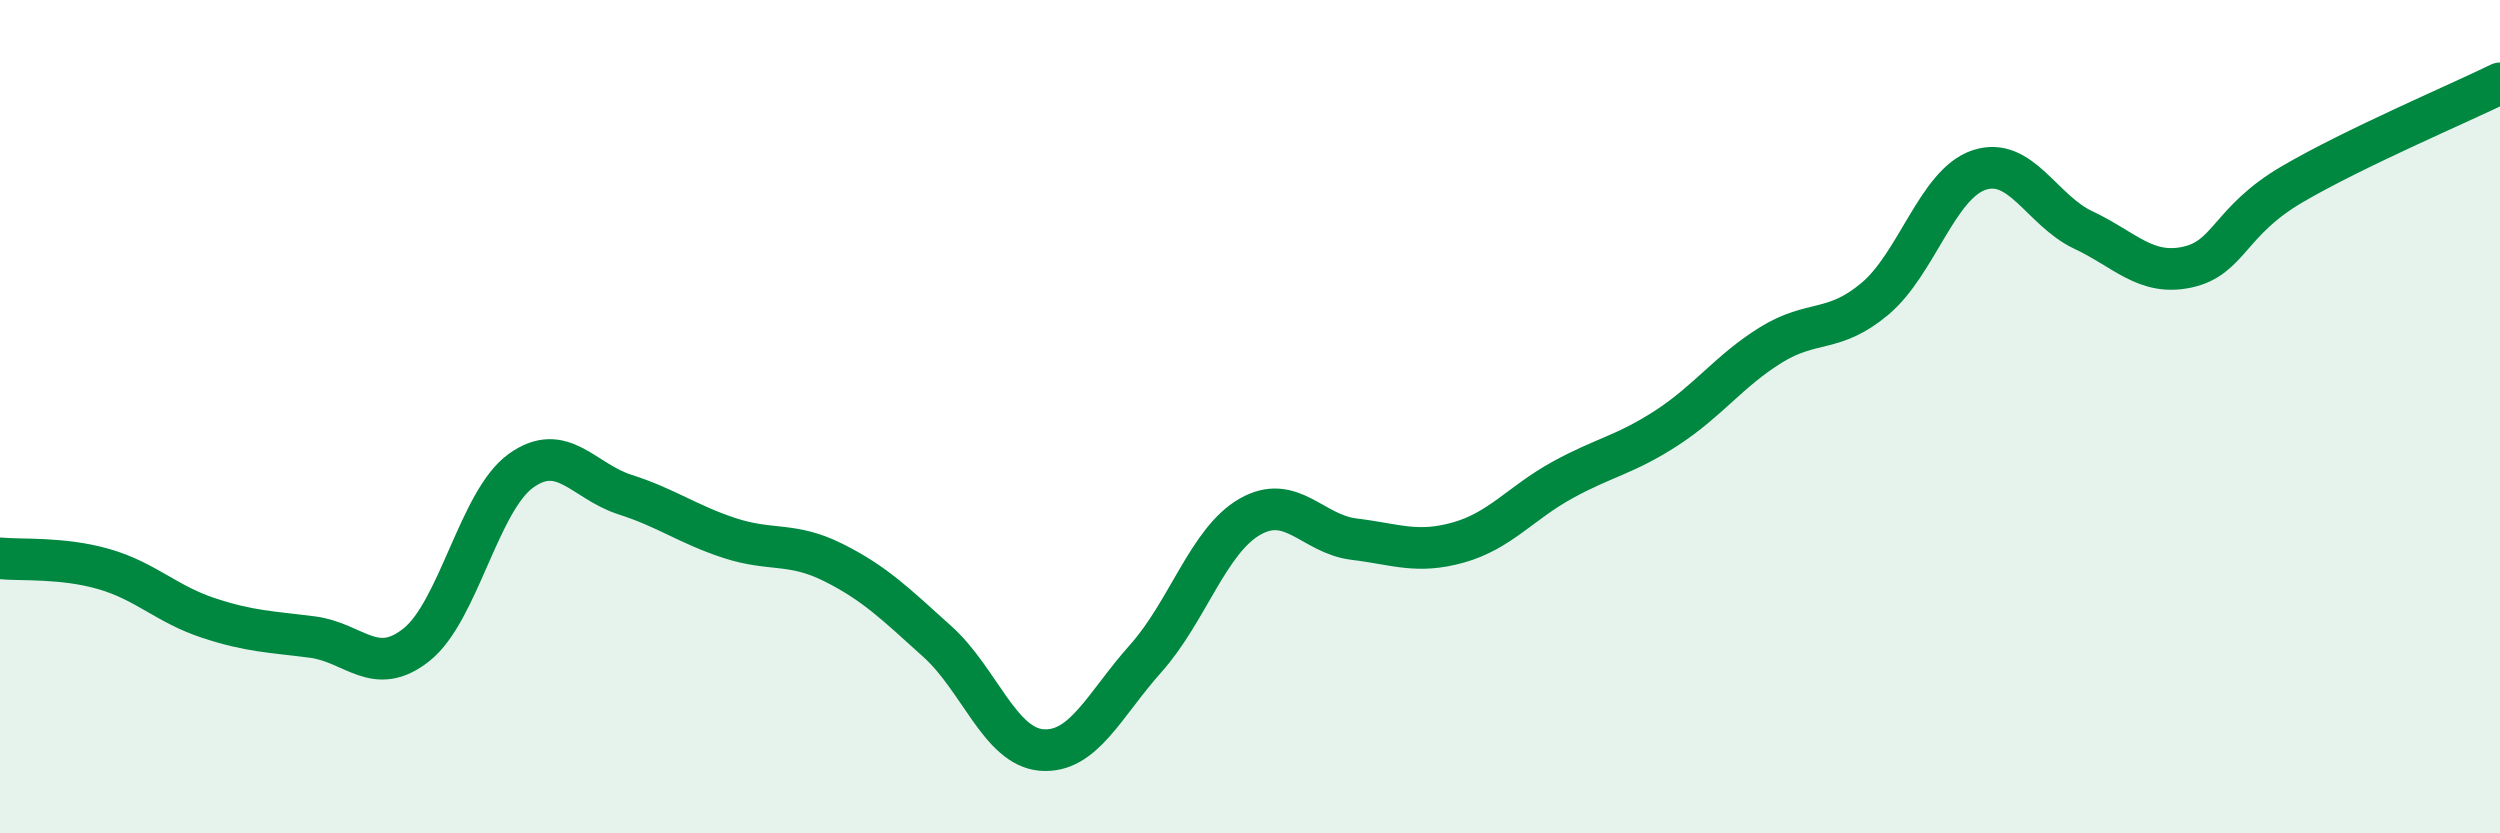
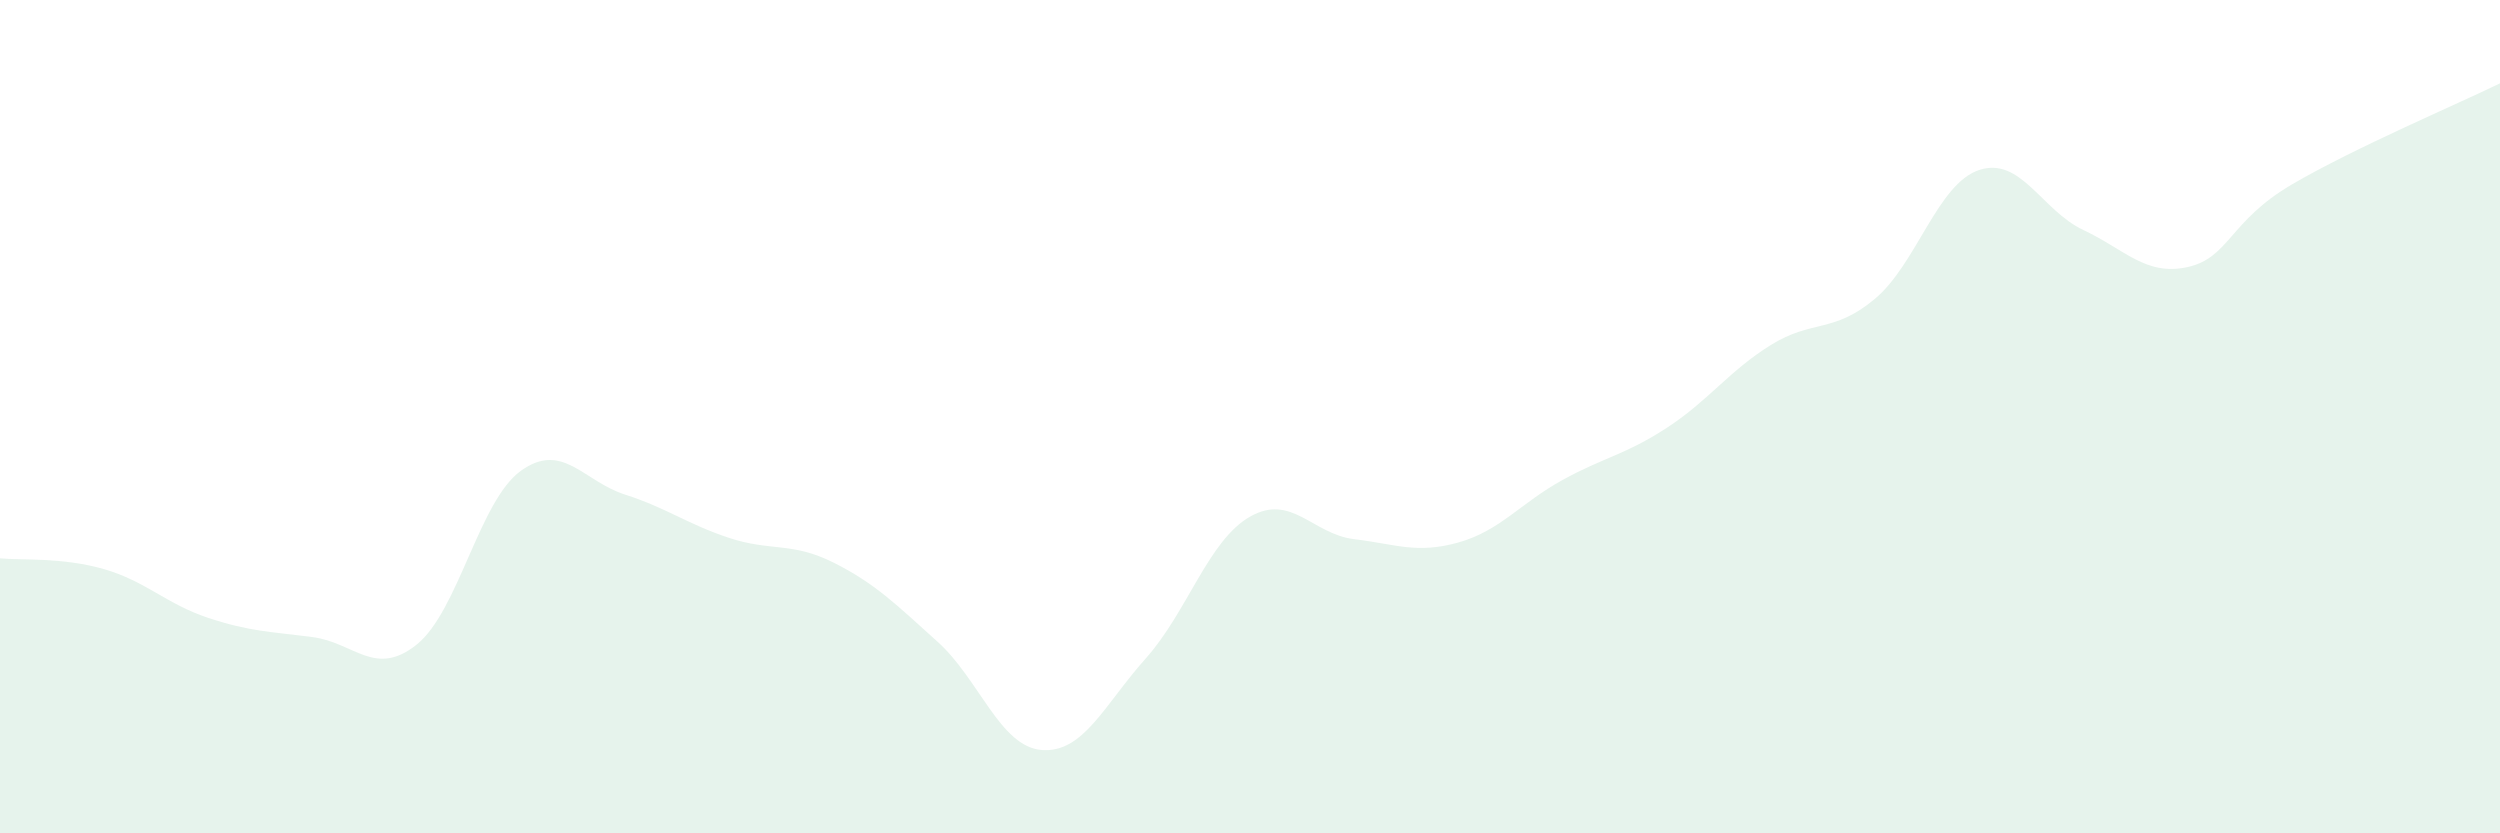
<svg xmlns="http://www.w3.org/2000/svg" width="60" height="20" viewBox="0 0 60 20">
  <path d="M 0,13.4 C 0.5,13.45 1.5,13.37 2.5,13.66 C 3.5,13.95 4,14.5 5,14.83 C 6,15.16 6.5,15.16 7.5,15.29 C 8.5,15.42 9,16.27 10,15.47 C 11,14.67 11.5,12.02 12.5,11.3 C 13.5,10.58 14,11.55 15,11.87 C 16,12.19 16.5,12.58 17.5,12.91 C 18.5,13.24 19,13 20,13.5 C 21,14 21.5,14.5 22.5,15.4 C 23.5,16.3 24,17.92 25,18 C 26,18.08 26.5,16.92 27.5,15.8 C 28.5,14.68 29,12.97 30,12.4 C 31,11.83 31.5,12.82 32.5,12.94 C 33.5,13.06 34,13.3 35,13.02 C 36,12.74 36.5,12.07 37.5,11.52 C 38.5,10.97 39,10.92 40,10.27 C 41,9.62 41.5,8.9 42.5,8.28 C 43.5,7.66 44,8.01 45,7.17 C 46,6.33 46.5,4.41 47.5,4.08 C 48.5,3.75 49,5.05 50,5.52 C 51,5.99 51.5,6.63 52.5,6.41 C 53.5,6.19 53.5,5.31 55,4.43 C 56.5,3.55 59,2.49 60,2L60 20L0 20Z" fill="#008740" opacity="0.1" stroke-linecap="round" stroke-linejoin="round" />
-   <path d="M 0,13.4 C 0.5,13.45 1.5,13.37 2.5,13.66 C 3.5,13.95 4,14.5 5,14.83 C 6,15.16 6.5,15.16 7.5,15.29 C 8.5,15.42 9,16.27 10,15.47 C 11,14.67 11.5,12.02 12.5,11.3 C 13.5,10.58 14,11.55 15,11.87 C 16,12.19 16.5,12.58 17.5,12.91 C 18.5,13.24 19,13 20,13.5 C 21,14 21.5,14.5 22.5,15.4 C 23.5,16.3 24,17.92 25,18 C 26,18.08 26.5,16.92 27.5,15.8 C 28.5,14.68 29,12.97 30,12.4 C 31,11.83 31.5,12.82 32.5,12.94 C 33.5,13.06 34,13.3 35,13.02 C 36,12.74 36.5,12.07 37.5,11.52 C 38.5,10.97 39,10.92 40,10.27 C 41,9.62 41.5,8.9 42.5,8.28 C 43.5,7.66 44,8.01 45,7.17 C 46,6.33 46.5,4.41 47.5,4.08 C 48.5,3.75 49,5.05 50,5.52 C 51,5.99 51.5,6.63 52.5,6.41 C 53.5,6.19 53.5,5.31 55,4.43 C 56.5,3.55 59,2.49 60,2" stroke="#008740" stroke-width="1" fill="none" stroke-linecap="round" stroke-linejoin="round" />
</svg>